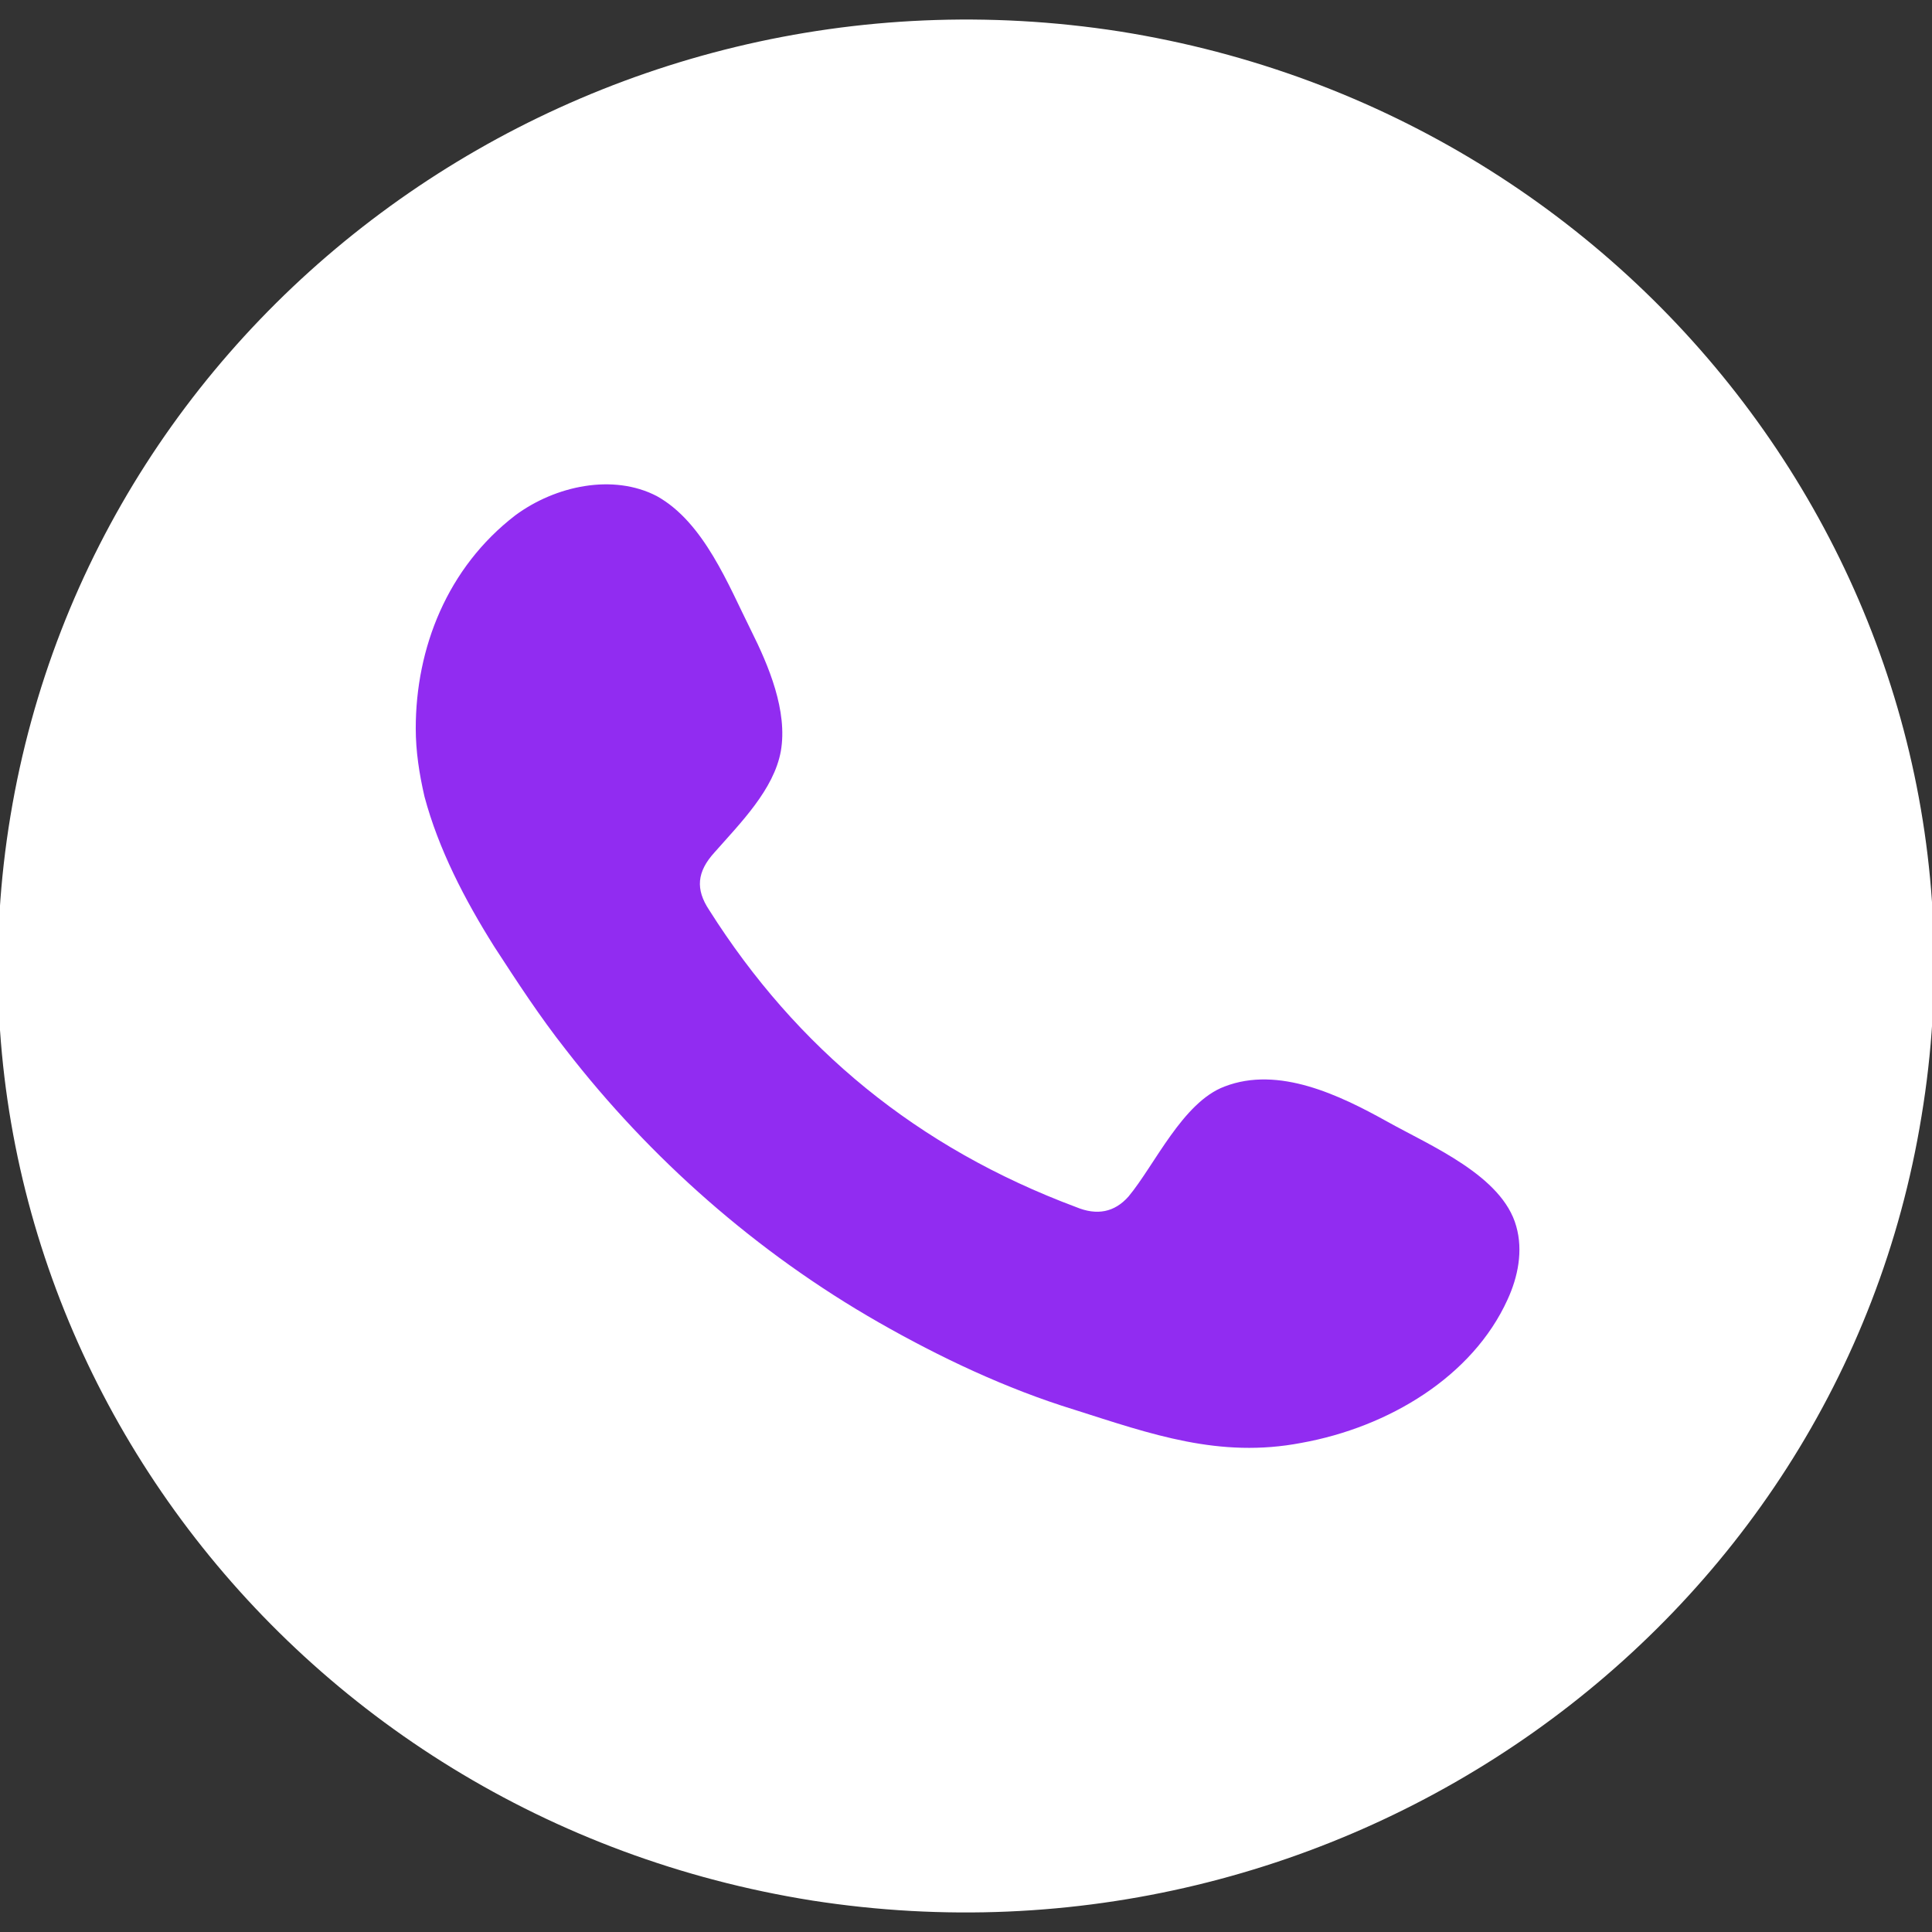
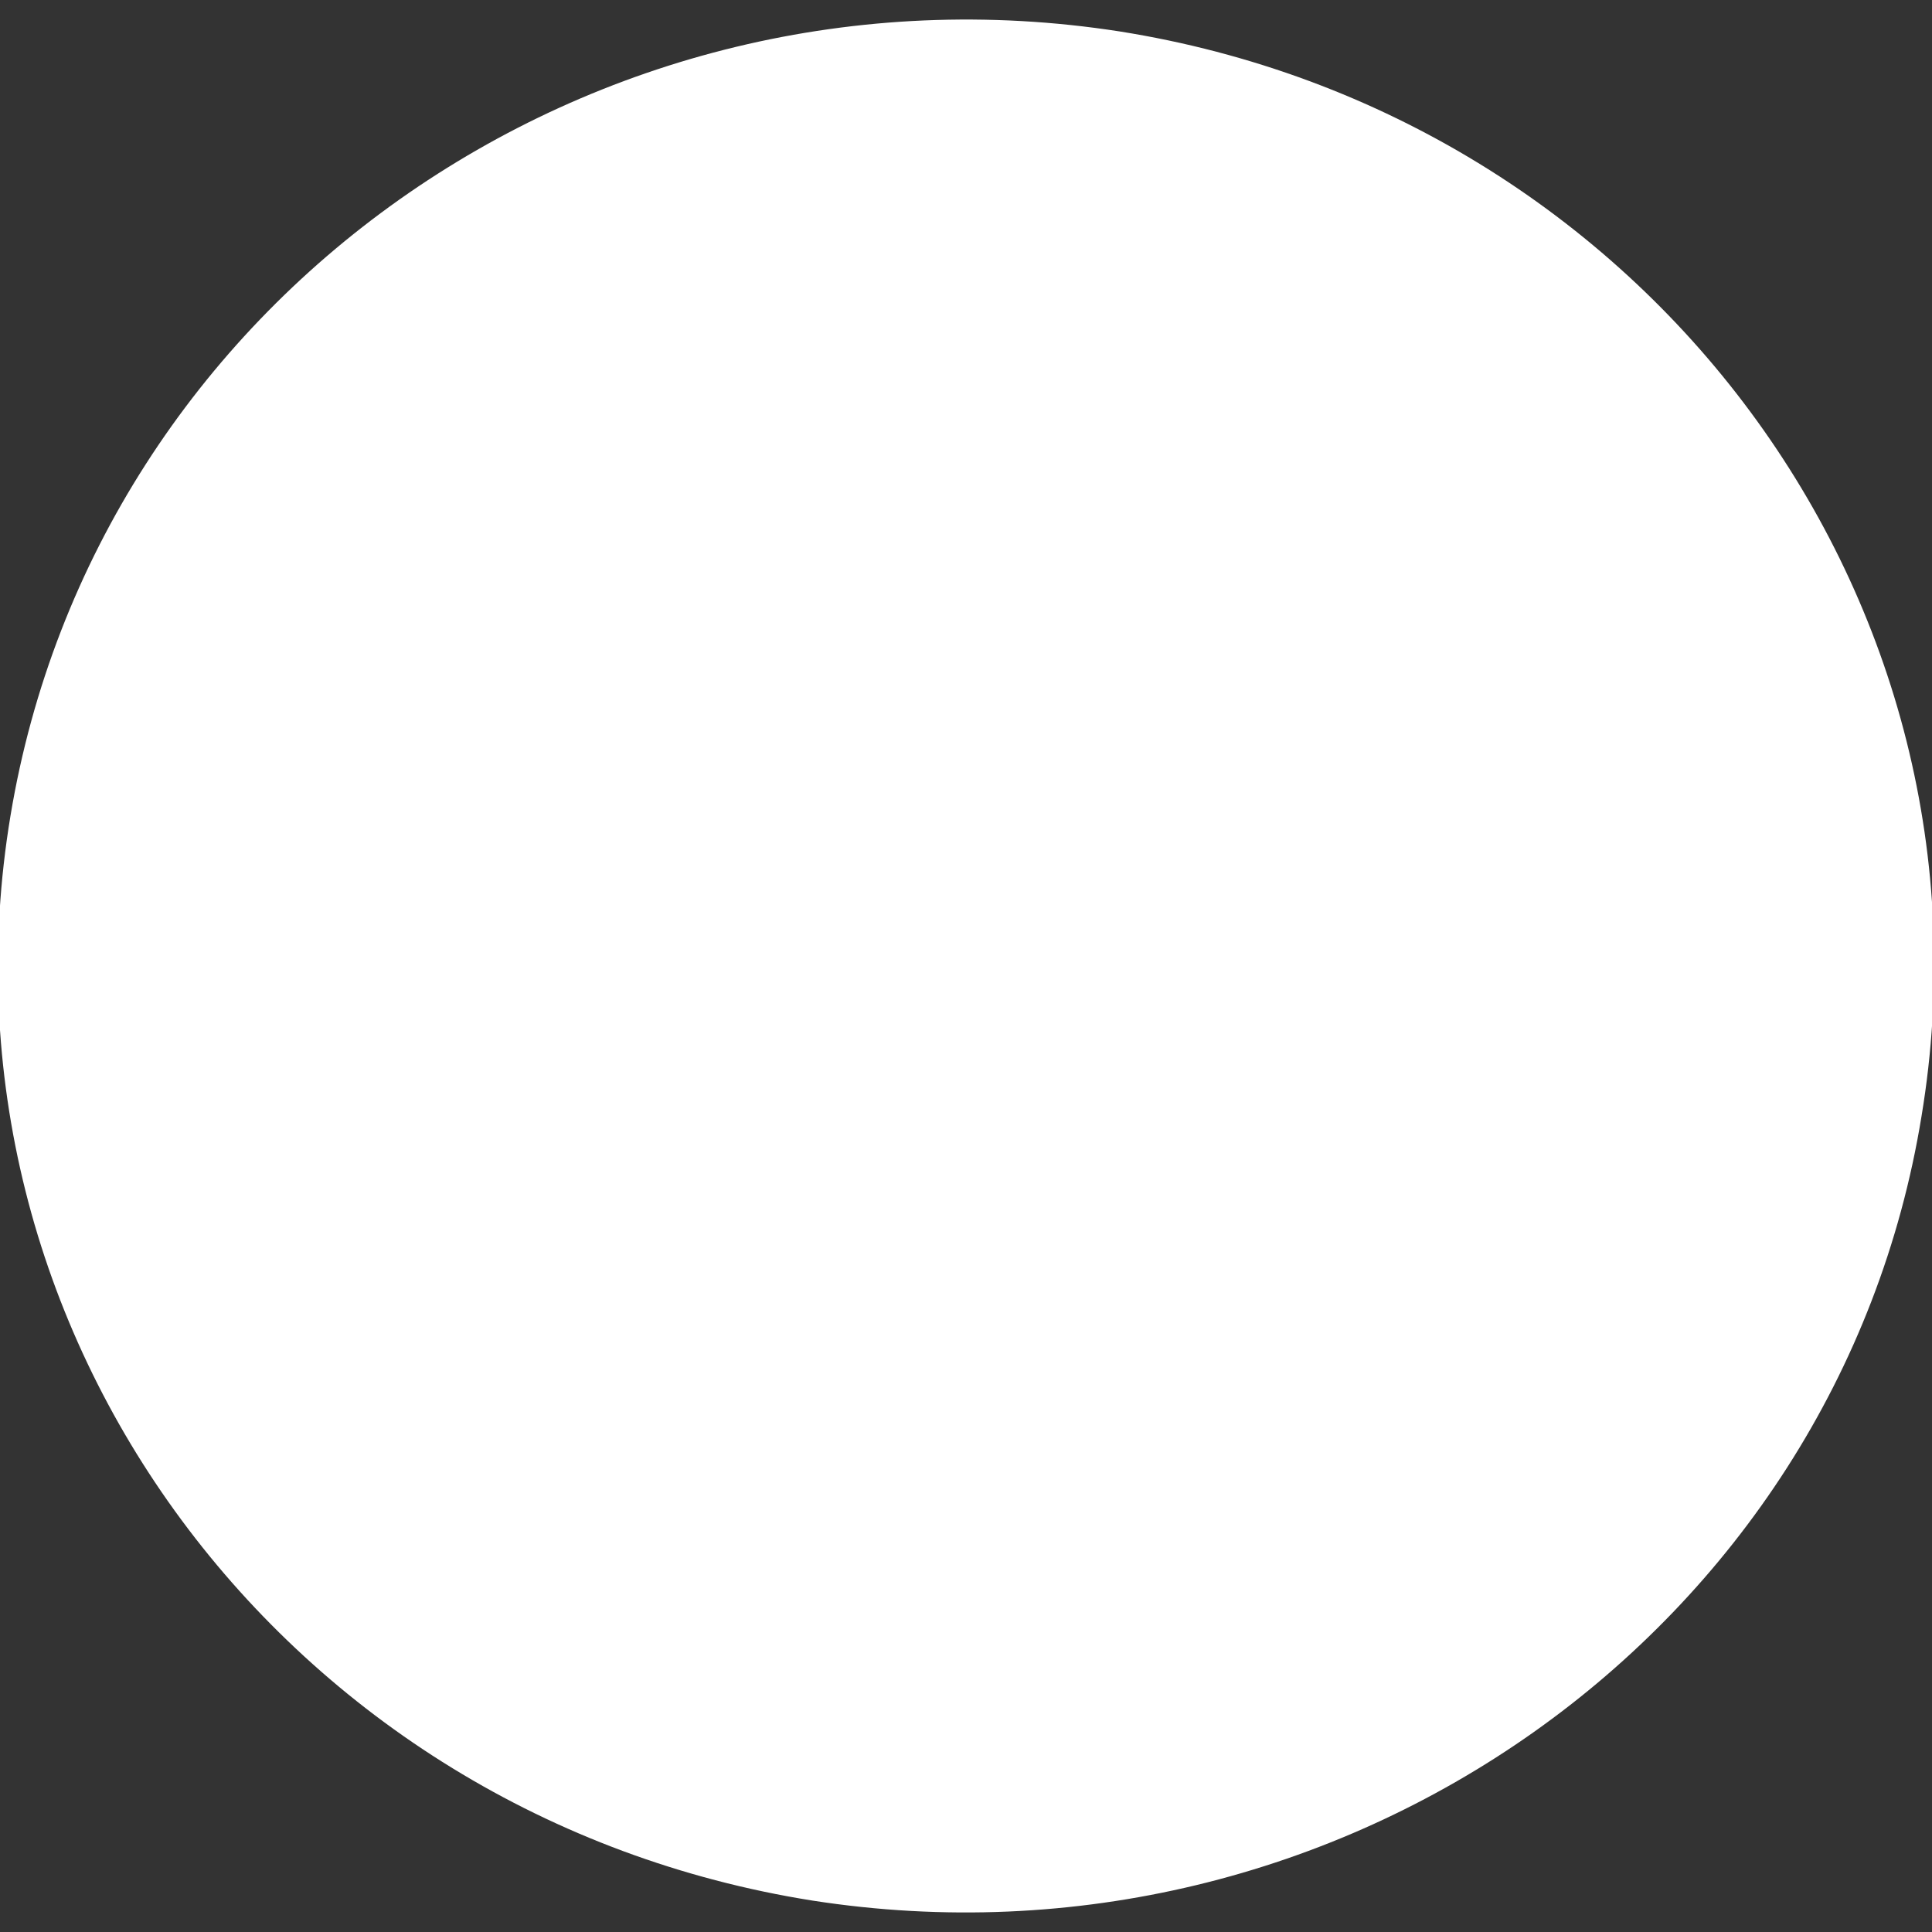
<svg xmlns="http://www.w3.org/2000/svg" version="1.1" id="Camada_1" x="0px" y="0px" viewBox="0 0 110.6 110.6" style="enable-background:new 0 0 110.6 110.6;" xml:space="preserve">
  <rect x="0" y="0" width="110.6" height="110.6" fill="#333333" stroke="none" />
  <style type="text/css">
	.st0{fill:#FFFFFF;}
	.st1{fill-rule:evenodd;clip-rule:evenodd;fill:#912CF1;}
</style>
  <g>
    <g>
      <path class="st0" d="M110,63.9c4.9-29.5-15.7-57.3-45.9-62.1C33.9-2.9,5.5,17.2,0.6,46.7c-4.9,29.5,15.7,57.3,45.9,62.1    C76.7,113.5,105.2,93.4,110,63.9z" />
    </g>
-     <path class="st1" d="M79.4,64.2c-2.7-1.5-6.2-3.2-9.3-2c-2.4,0.9-4,4.5-5.5,6.3c-0.8,0.9-1.8,1.1-3,0.6c-9.1-3.4-16-9.1-21-17   c-0.8-1.2-0.7-2.2,0.3-3.3c1.5-1.7,3.4-3.6,3.8-5.8c0.4-2.3-0.7-4.9-1.7-6.9c-1.3-2.6-2.7-6.2-5.4-7.7c-2.5-1.3-5.8-0.6-8.1,1.1   c-3.9,3-5.7,7.6-5.7,12.2c0,1.3,0.2,2.6,0.5,3.9c0.8,3,2.3,5.9,4,8.6c1.3,2,2.6,4,4.1,5.9c4.8,6.2,10.9,11.6,17.9,15.6   c3.5,2,7.3,3.8,11.2,5c4.4,1.4,8.3,2.8,13,1.9c5-0.9,9.8-3.8,11.8-8.2c0.6-1.3,0.9-2.8,0.5-4.2C86,67.3,81.9,65.6,79.4,64.2   L79.4,64.2z" />
  </g>
</svg>